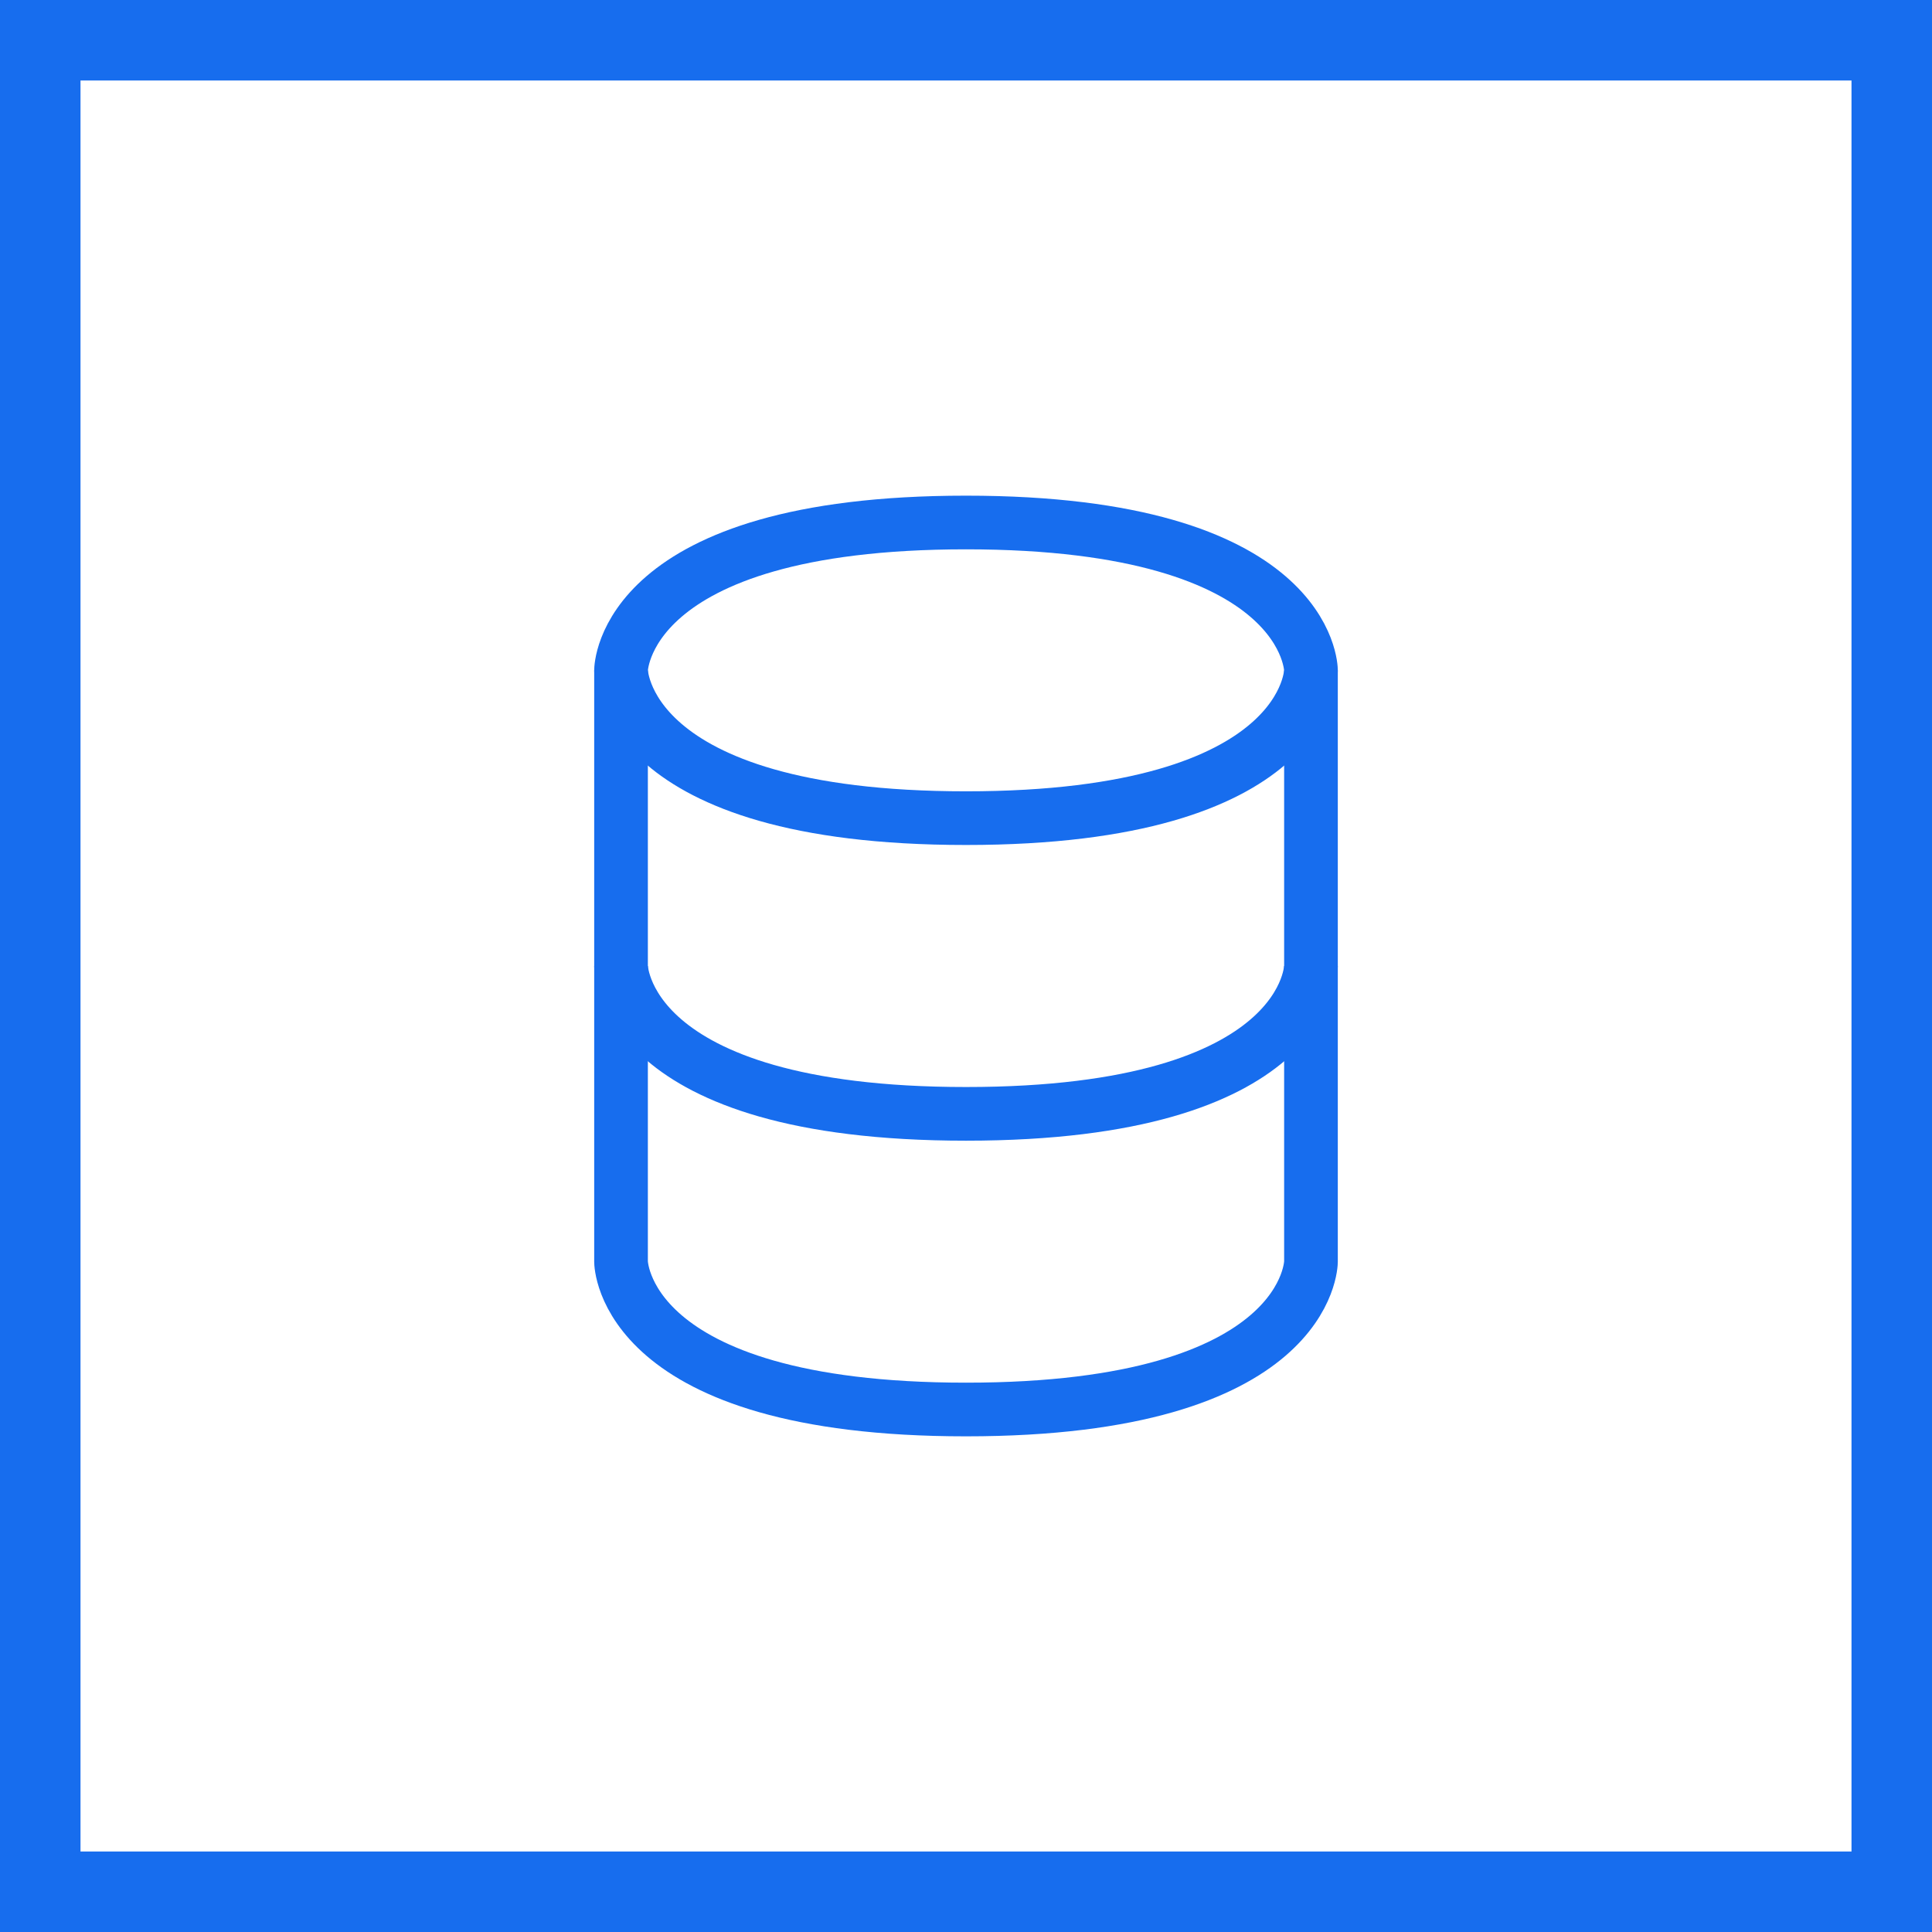
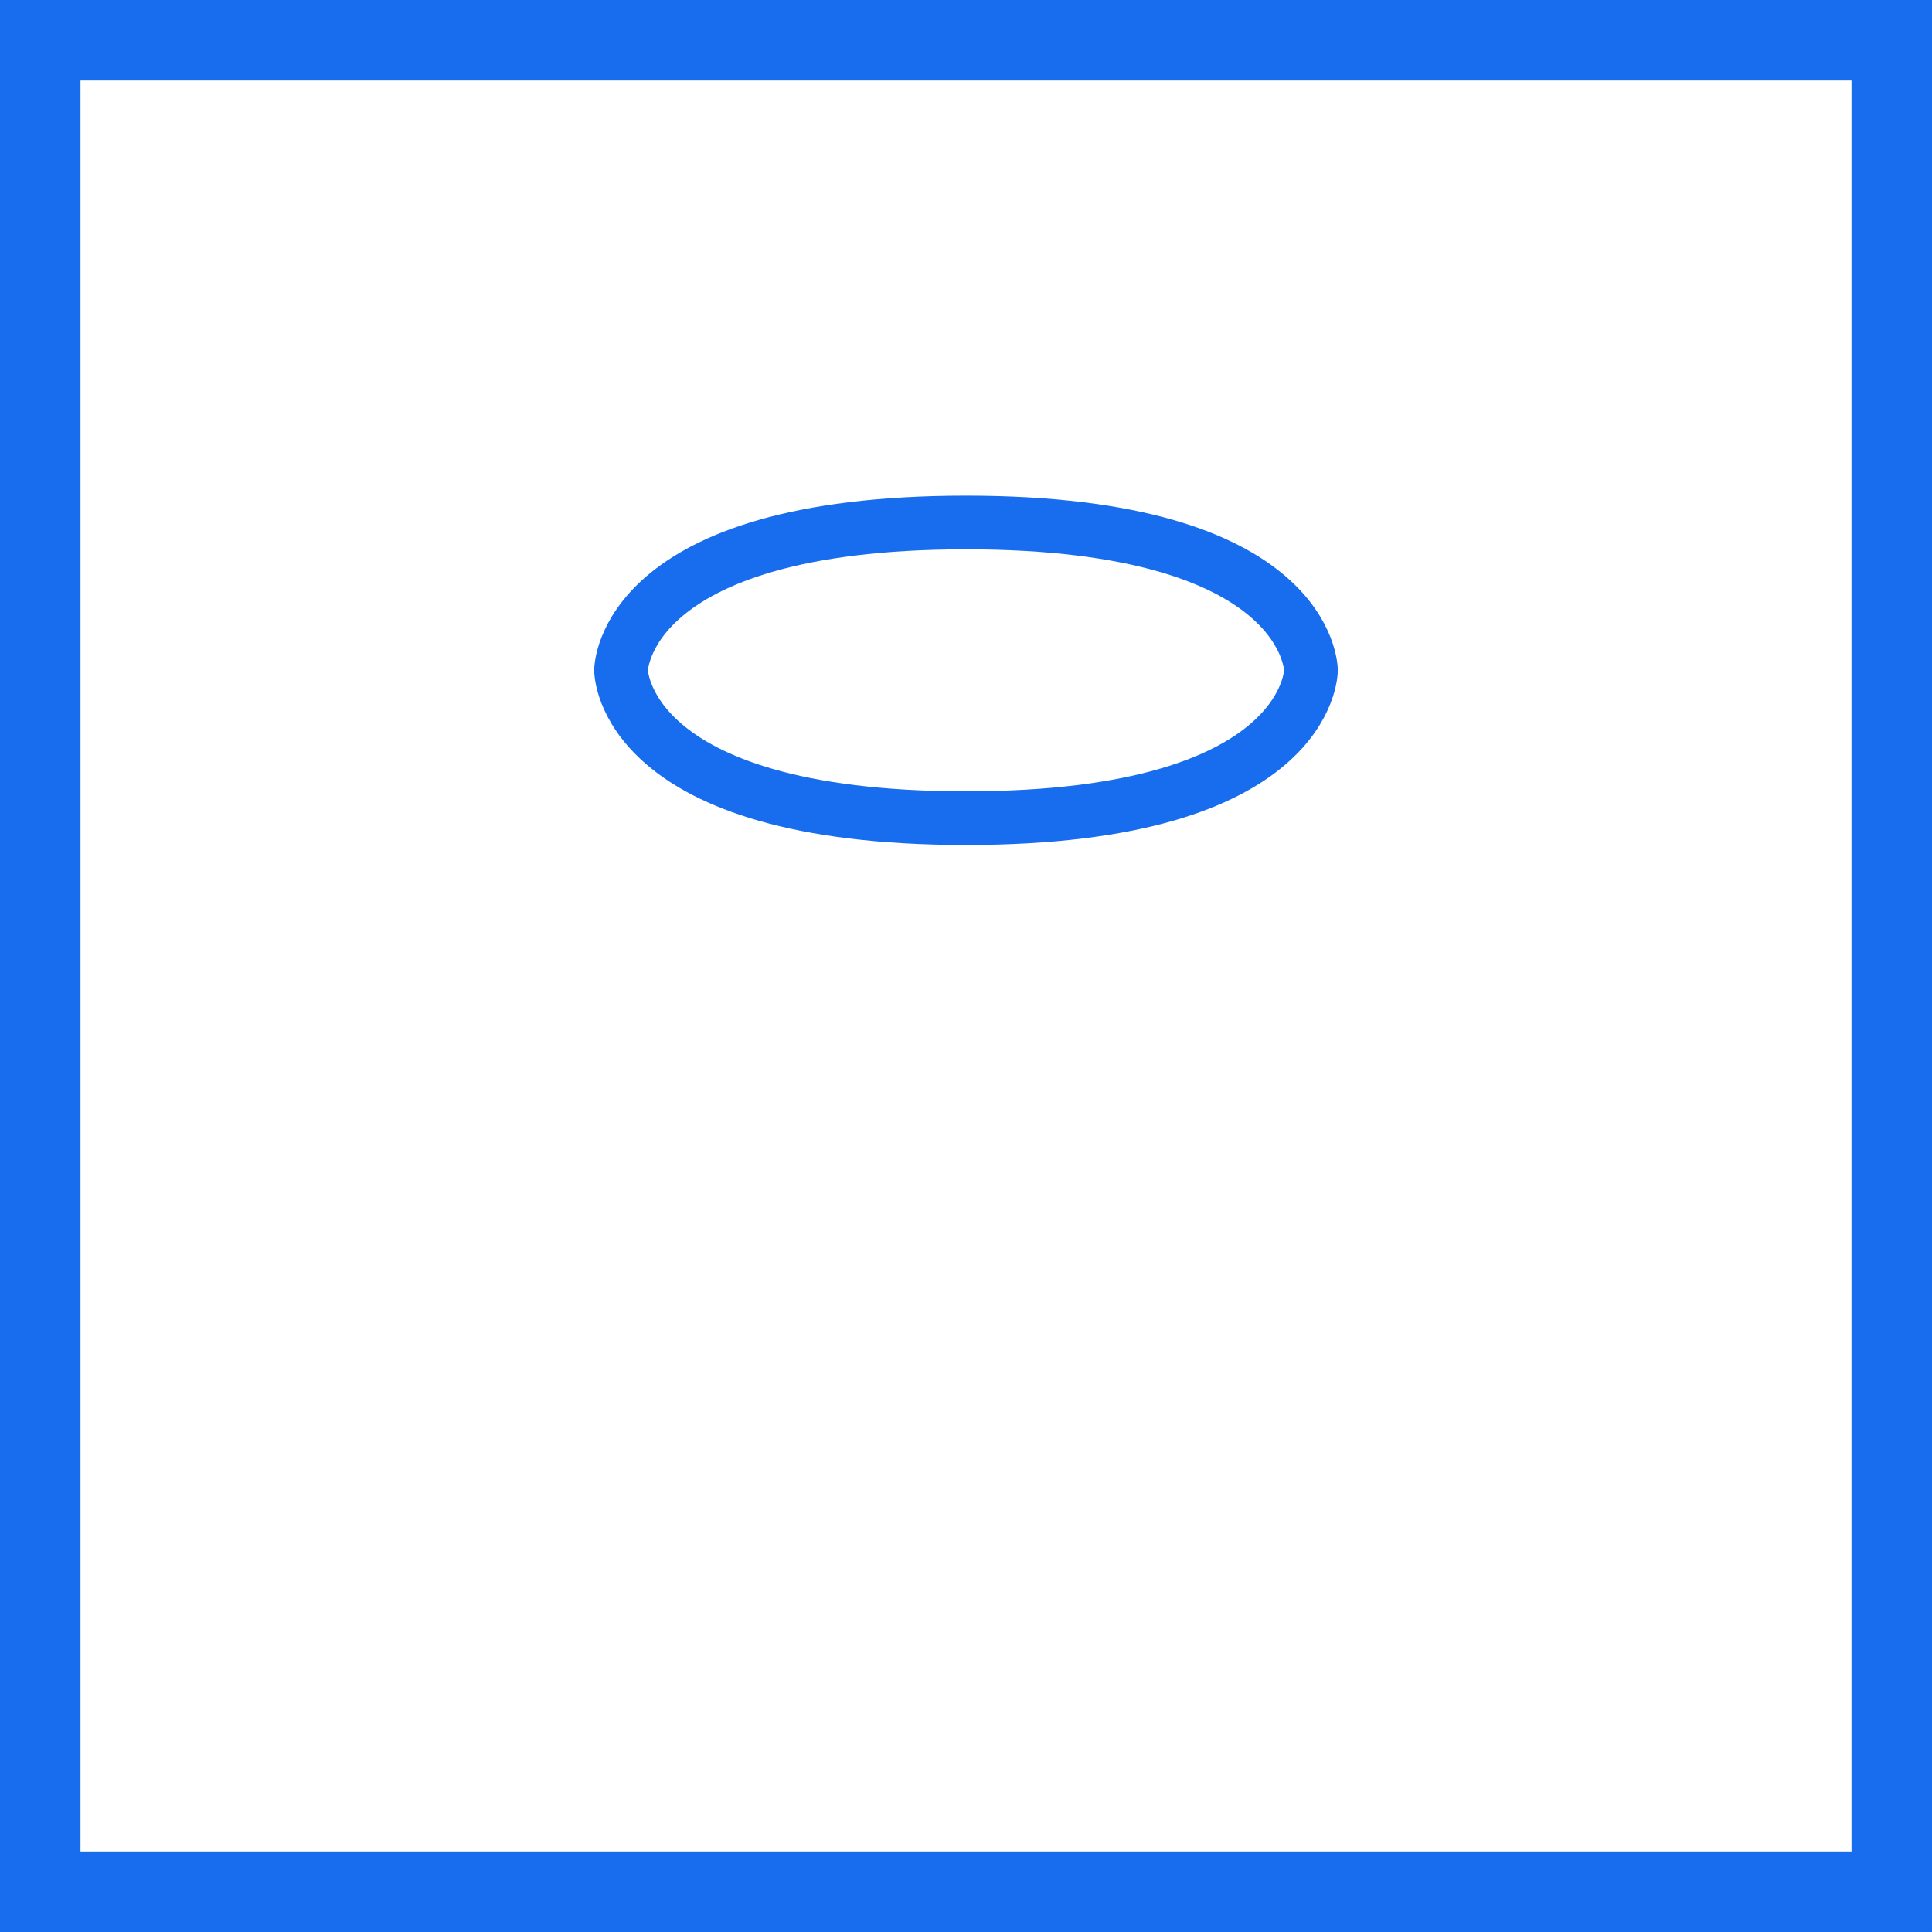
<svg xmlns="http://www.w3.org/2000/svg" width="36" height="36" viewBox="0 0 36 36" fill="none">
  <rect x="0.75" y="0.75" width="34.5" height="34.5" stroke="#176DEE" stroke-width="1.5" />
-   <path d="M11.572 18V23.509C11.572 23.509 11.572 26.264 18 26.264C24.428 26.264 24.428 23.509 24.428 23.509V18" stroke="#176DEE" />
-   <path d="M11.572 12.491V18C11.572 18 11.572 20.755 18 20.755C24.428 20.755 24.428 18 24.428 18V12.491" stroke="#176DEE" />
  <path d="M18 9.736C24.428 9.736 24.428 12.491 24.428 12.491C24.428 12.491 24.428 15.245 18 15.245C11.572 15.245 11.572 12.491 11.572 12.491C11.572 12.491 11.572 9.736 18 9.736Z" stroke="#176DEE" />
</svg>